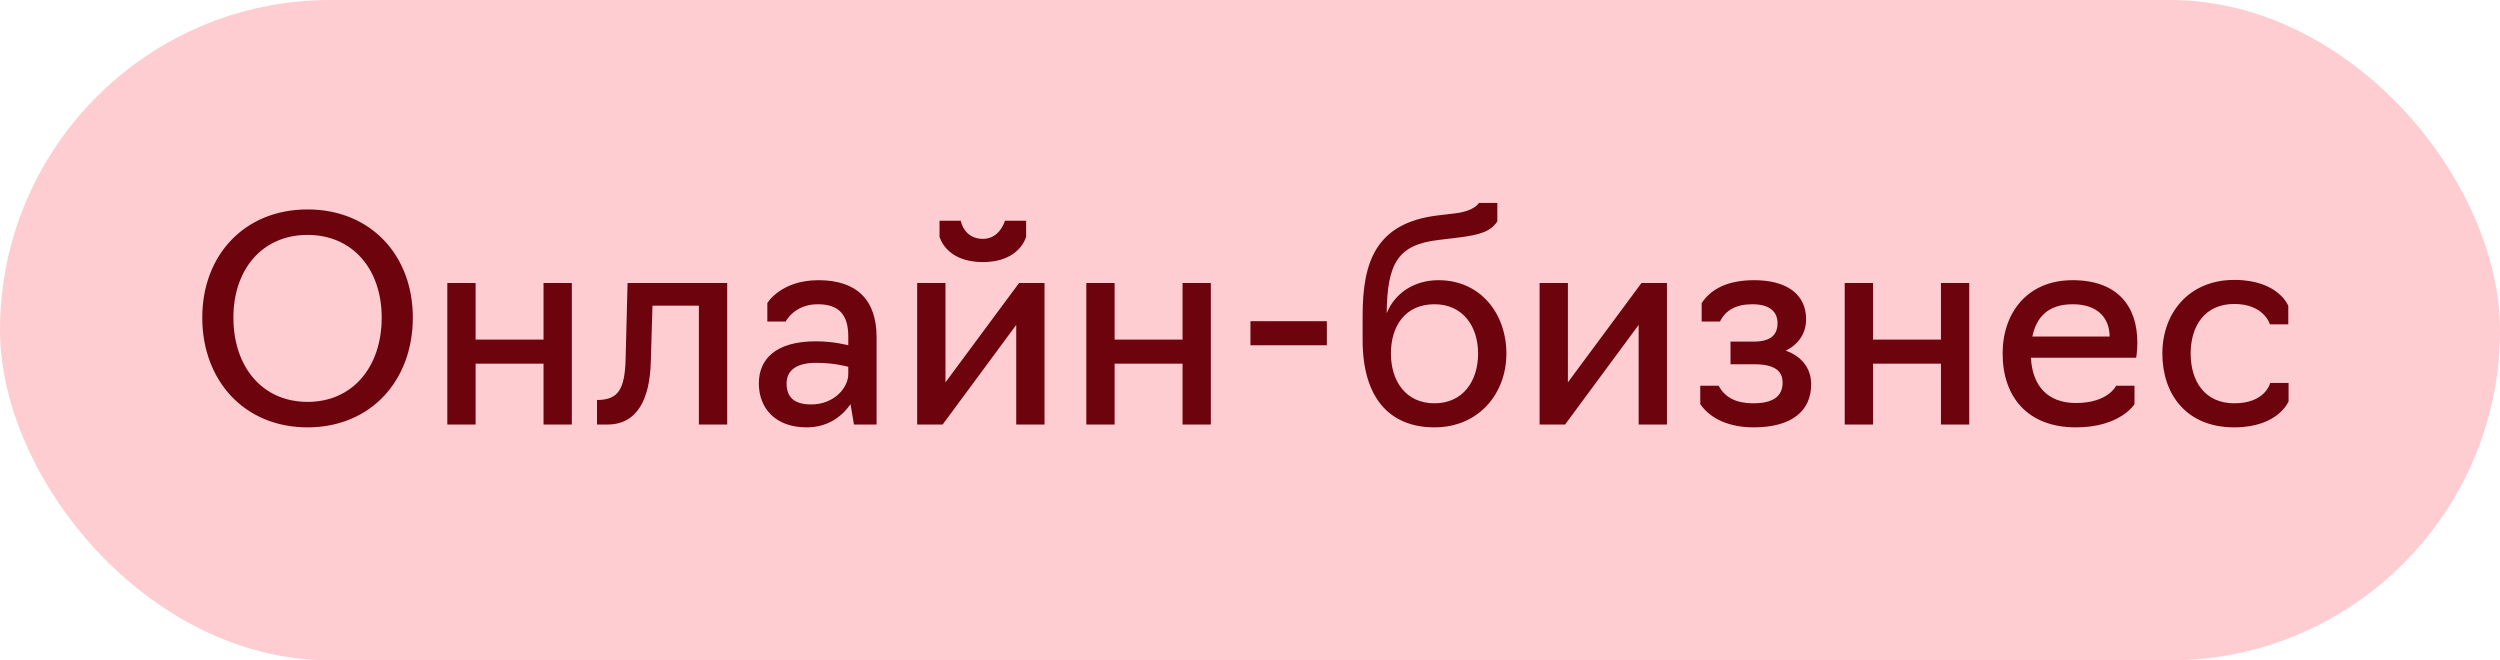
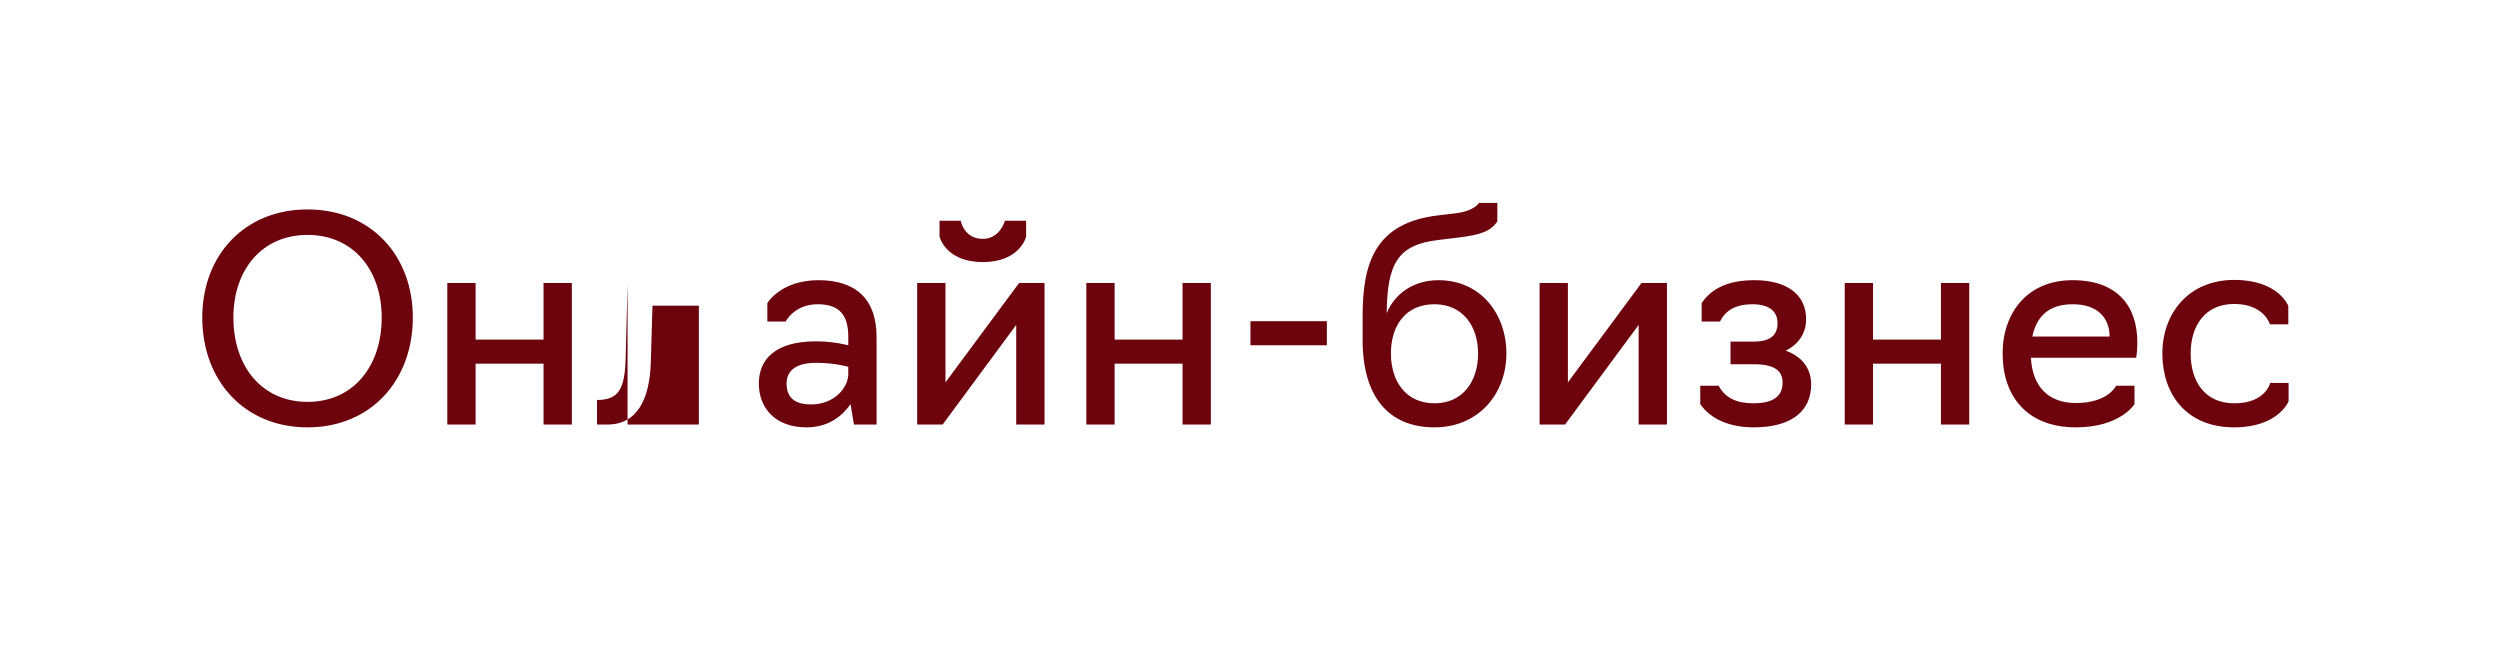
<svg xmlns="http://www.w3.org/2000/svg" width="106" height="28" viewBox="0 0 106 28" fill="none">
-   <rect width="106" height="28" rx="14" fill="#FECDD1" />
-   <path d="M13.04 18.12C10.364 18.12 8.576 16.14 8.576 13.464C8.576 10.824 10.364 8.88 13.04 8.88C15.716 8.88 17.504 10.824 17.504 13.464C17.504 16.14 15.716 18.12 13.04 18.12ZM13.04 17.04C14.96 17.04 16.184 15.552 16.184 13.464C16.184 11.424 14.96 9.96 13.04 9.96C11.12 9.96 9.896 11.424 9.896 13.464C9.896 15.552 11.12 17.04 13.04 17.04ZM18.966 18V12H20.166V14.4H23.046V12H24.246V18H23.046V15.42H20.166V18H18.966ZM25.313 18V16.956H25.445C26.201 16.908 26.489 16.512 26.525 15.252L26.609 12H30.833V18H29.633V12.96H27.665L27.593 15.384C27.545 16.884 27.041 18 25.757 18H25.313ZM34.203 18.12C32.859 18.12 32.175 17.292 32.175 16.26C32.175 15.24 32.871 14.472 34.599 14.472C35.355 14.472 35.967 14.64 35.967 14.64V14.268C35.967 13.368 35.595 12.9 34.671 12.9C33.675 12.9 33.315 13.632 33.315 13.632H32.535V12.852C32.535 12.852 33.099 11.88 34.707 11.88C36.315 11.88 37.167 12.708 37.167 14.292V18H36.207L36.063 17.136C35.763 17.568 35.187 18.12 34.203 18.12ZM34.395 17.148C35.379 17.148 35.967 16.428 35.967 15.864V15.552C35.967 15.552 35.403 15.384 34.599 15.384C33.627 15.384 33.351 15.816 33.351 16.26C33.351 16.872 33.711 17.148 34.395 17.148ZM38.888 18V12H40.088V16.212L43.208 12H44.288V18H43.088V13.776L39.968 18H38.888ZM41.672 11.112C40.088 11.112 39.836 10.032 39.836 10.032V9.36H40.736C40.736 9.36 40.868 10.128 41.672 10.128C42.404 10.128 42.608 9.36 42.608 9.36H43.508V10.032C43.508 10.032 43.256 11.112 41.672 11.112ZM46.06 18V12H47.26V14.4H50.14V12H51.34V18H50.14V15.42H47.26V18H46.06ZM53.019 14.64V13.62H56.259V14.64H53.019ZM60.823 18.12C58.891 18.12 57.775 16.836 57.775 14.424V13.38C57.775 11.1 58.339 9.444 60.979 9.132L61.687 9.048C62.527 8.952 62.707 8.604 62.707 8.604H63.487V9.384C63.211 9.804 62.791 9.96 61.771 10.08L60.979 10.176C59.263 10.38 58.819 11.172 58.795 13.284C59.131 12.444 59.947 11.88 60.991 11.88C62.779 11.88 63.871 13.308 63.871 14.988C63.871 16.704 62.683 18.12 60.823 18.12ZM60.823 17.1C62.035 17.1 62.671 16.152 62.671 14.988C62.671 13.848 62.035 12.9 60.823 12.9C59.563 12.9 58.975 13.848 58.975 14.988C58.975 16.152 59.599 17.1 60.823 17.1ZM65.279 18V12H66.479V16.212L69.599 12H70.679V18H69.479V13.776L66.359 18H65.279ZM74.359 18.12C73.338 18.12 72.534 17.772 72.091 17.136V16.356H72.871C73.147 16.872 73.638 17.1 74.335 17.1C75.186 17.1 75.582 16.8 75.582 16.224C75.582 15.72 75.234 15.444 74.382 15.444H73.374V14.484H74.347C75.055 14.484 75.367 14.22 75.367 13.704C75.367 13.176 74.983 12.9 74.299 12.9C73.615 12.9 73.159 13.152 72.93 13.632H72.15V12.852C72.558 12.24 73.266 11.88 74.382 11.88C75.727 11.88 76.579 12.456 76.579 13.536C76.579 14.136 76.254 14.604 75.715 14.868C76.398 15.108 76.794 15.624 76.794 16.296C76.794 17.424 75.966 18.12 74.359 18.12ZM78.216 18V12H79.416V14.4H82.296V12H83.496V18H82.296V15.42H79.416V18H78.216ZM88.019 18.12C85.967 18.12 84.911 16.824 84.911 14.988C84.911 13.272 85.955 11.88 87.875 11.88C89.807 11.88 90.623 13.008 90.623 14.52C90.623 14.892 90.575 15.168 90.575 15.168H86.111C86.171 16.344 86.807 17.088 88.019 17.088C89.387 17.088 89.723 16.356 89.723 16.356H90.503V17.136C90.503 17.136 89.903 18.12 88.019 18.12ZM86.171 14.268H89.447C89.447 13.488 88.943 12.9 87.887 12.9C86.807 12.9 86.339 13.476 86.171 14.268ZM94.732 18.12C92.692 18.12 91.684 16.704 91.684 14.988C91.684 13.272 92.812 11.868 94.732 11.868C96.616 11.868 97.024 12.972 97.024 12.972V13.752H96.244C96.244 13.752 96.004 12.888 94.732 12.888C93.472 12.888 92.884 13.836 92.884 14.988C92.884 16.152 93.472 17.1 94.732 17.1C96.064 17.1 96.256 16.236 96.256 16.236H97.036V17.016C97.036 17.016 96.604 18.12 94.732 18.12Z" fill="#6D030C" />
+   <path d="M13.04 18.12C10.364 18.12 8.576 16.14 8.576 13.464C8.576 10.824 10.364 8.88 13.04 8.88C15.716 8.88 17.504 10.824 17.504 13.464C17.504 16.14 15.716 18.12 13.04 18.12ZM13.04 17.04C14.96 17.04 16.184 15.552 16.184 13.464C16.184 11.424 14.96 9.96 13.04 9.96C11.12 9.96 9.896 11.424 9.896 13.464C9.896 15.552 11.12 17.04 13.04 17.04ZM18.966 18V12H20.166V14.4H23.046V12H24.246V18H23.046V15.42H20.166V18H18.966ZM25.313 18V16.956H25.445C26.201 16.908 26.489 16.512 26.525 15.252L26.609 12V18H29.633V12.96H27.665L27.593 15.384C27.545 16.884 27.041 18 25.757 18H25.313ZM34.203 18.12C32.859 18.12 32.175 17.292 32.175 16.26C32.175 15.24 32.871 14.472 34.599 14.472C35.355 14.472 35.967 14.64 35.967 14.64V14.268C35.967 13.368 35.595 12.9 34.671 12.9C33.675 12.9 33.315 13.632 33.315 13.632H32.535V12.852C32.535 12.852 33.099 11.88 34.707 11.88C36.315 11.88 37.167 12.708 37.167 14.292V18H36.207L36.063 17.136C35.763 17.568 35.187 18.12 34.203 18.12ZM34.395 17.148C35.379 17.148 35.967 16.428 35.967 15.864V15.552C35.967 15.552 35.403 15.384 34.599 15.384C33.627 15.384 33.351 15.816 33.351 16.26C33.351 16.872 33.711 17.148 34.395 17.148ZM38.888 18V12H40.088V16.212L43.208 12H44.288V18H43.088V13.776L39.968 18H38.888ZM41.672 11.112C40.088 11.112 39.836 10.032 39.836 10.032V9.36H40.736C40.736 9.36 40.868 10.128 41.672 10.128C42.404 10.128 42.608 9.36 42.608 9.36H43.508V10.032C43.508 10.032 43.256 11.112 41.672 11.112ZM46.06 18V12H47.26V14.4H50.14V12H51.34V18H50.14V15.42H47.26V18H46.06ZM53.019 14.64V13.62H56.259V14.64H53.019ZM60.823 18.12C58.891 18.12 57.775 16.836 57.775 14.424V13.38C57.775 11.1 58.339 9.444 60.979 9.132L61.687 9.048C62.527 8.952 62.707 8.604 62.707 8.604H63.487V9.384C63.211 9.804 62.791 9.96 61.771 10.08L60.979 10.176C59.263 10.38 58.819 11.172 58.795 13.284C59.131 12.444 59.947 11.88 60.991 11.88C62.779 11.88 63.871 13.308 63.871 14.988C63.871 16.704 62.683 18.12 60.823 18.12ZM60.823 17.1C62.035 17.1 62.671 16.152 62.671 14.988C62.671 13.848 62.035 12.9 60.823 12.9C59.563 12.9 58.975 13.848 58.975 14.988C58.975 16.152 59.599 17.1 60.823 17.1ZM65.279 18V12H66.479V16.212L69.599 12H70.679V18H69.479V13.776L66.359 18H65.279ZM74.359 18.12C73.338 18.12 72.534 17.772 72.091 17.136V16.356H72.871C73.147 16.872 73.638 17.1 74.335 17.1C75.186 17.1 75.582 16.8 75.582 16.224C75.582 15.72 75.234 15.444 74.382 15.444H73.374V14.484H74.347C75.055 14.484 75.367 14.22 75.367 13.704C75.367 13.176 74.983 12.9 74.299 12.9C73.615 12.9 73.159 13.152 72.93 13.632H72.15V12.852C72.558 12.24 73.266 11.88 74.382 11.88C75.727 11.88 76.579 12.456 76.579 13.536C76.579 14.136 76.254 14.604 75.715 14.868C76.398 15.108 76.794 15.624 76.794 16.296C76.794 17.424 75.966 18.12 74.359 18.12ZM78.216 18V12H79.416V14.4H82.296V12H83.496V18H82.296V15.42H79.416V18H78.216ZM88.019 18.12C85.967 18.12 84.911 16.824 84.911 14.988C84.911 13.272 85.955 11.88 87.875 11.88C89.807 11.88 90.623 13.008 90.623 14.52C90.623 14.892 90.575 15.168 90.575 15.168H86.111C86.171 16.344 86.807 17.088 88.019 17.088C89.387 17.088 89.723 16.356 89.723 16.356H90.503V17.136C90.503 17.136 89.903 18.12 88.019 18.12ZM86.171 14.268H89.447C89.447 13.488 88.943 12.9 87.887 12.9C86.807 12.9 86.339 13.476 86.171 14.268ZM94.732 18.12C92.692 18.12 91.684 16.704 91.684 14.988C91.684 13.272 92.812 11.868 94.732 11.868C96.616 11.868 97.024 12.972 97.024 12.972V13.752H96.244C96.244 13.752 96.004 12.888 94.732 12.888C93.472 12.888 92.884 13.836 92.884 14.988C92.884 16.152 93.472 17.1 94.732 17.1C96.064 17.1 96.256 16.236 96.256 16.236H97.036V17.016C97.036 17.016 96.604 18.12 94.732 18.12Z" fill="#6D030C" />
</svg>